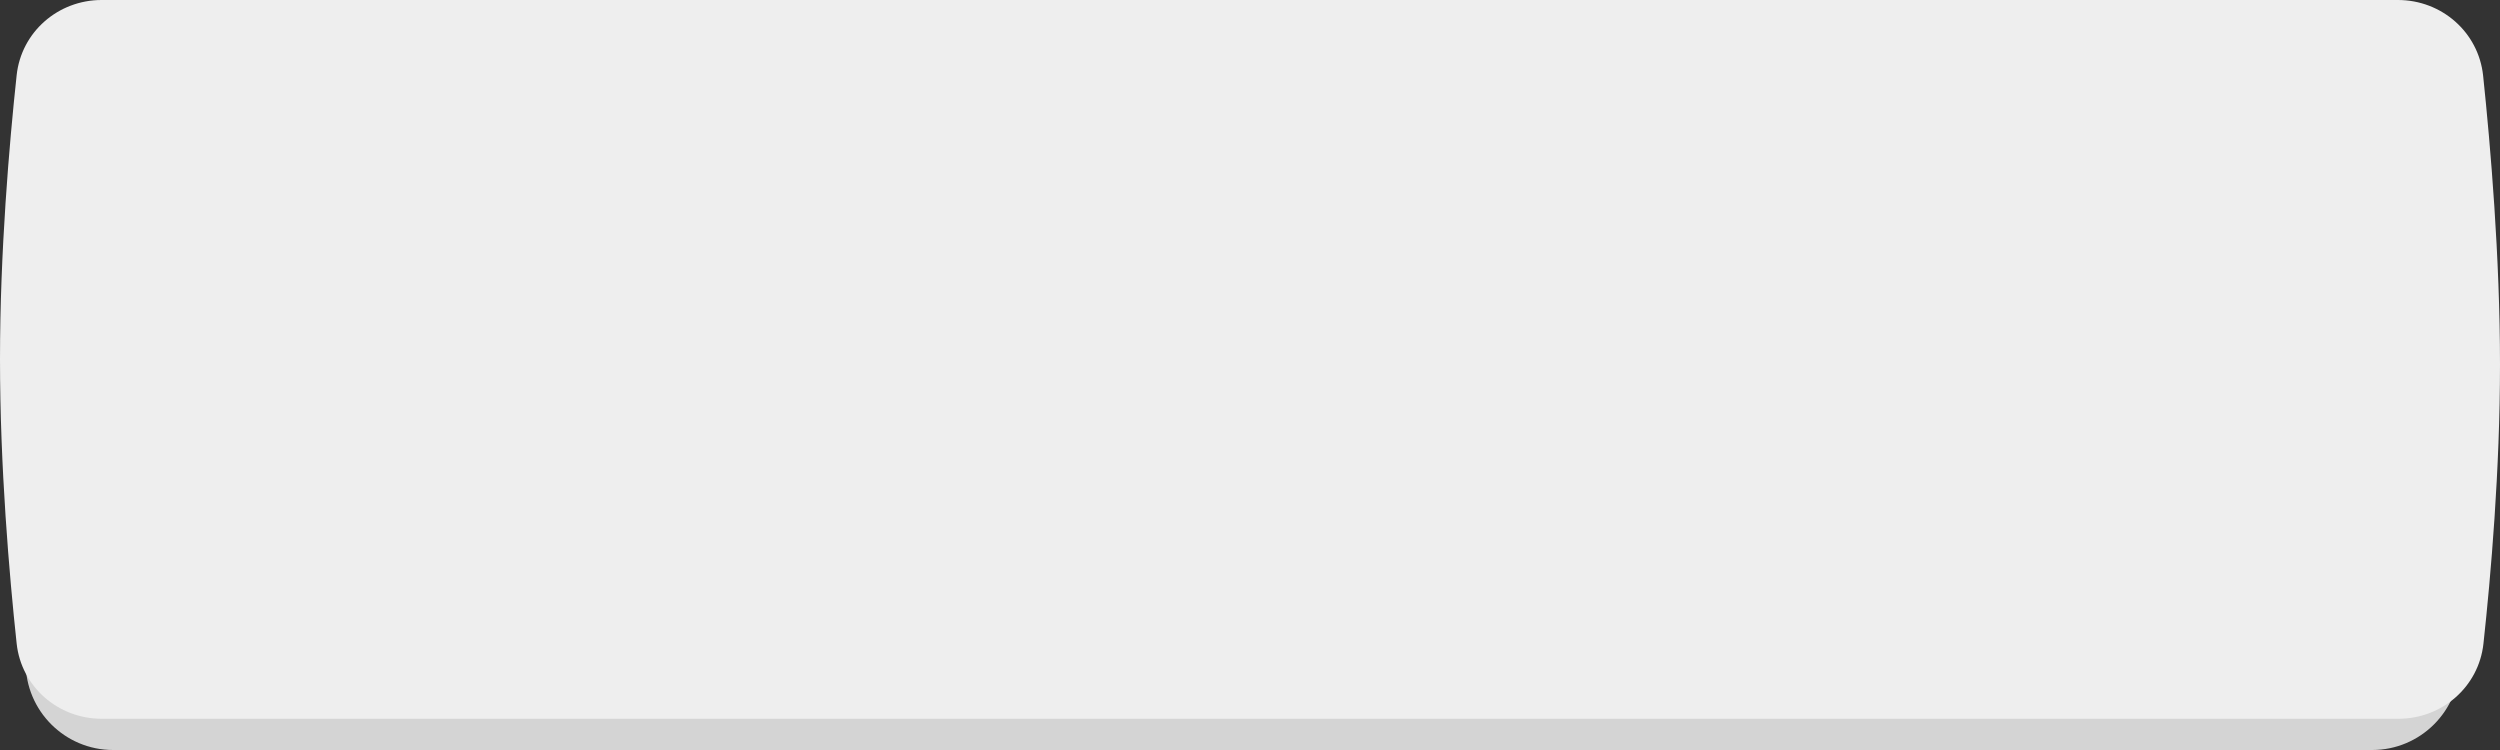
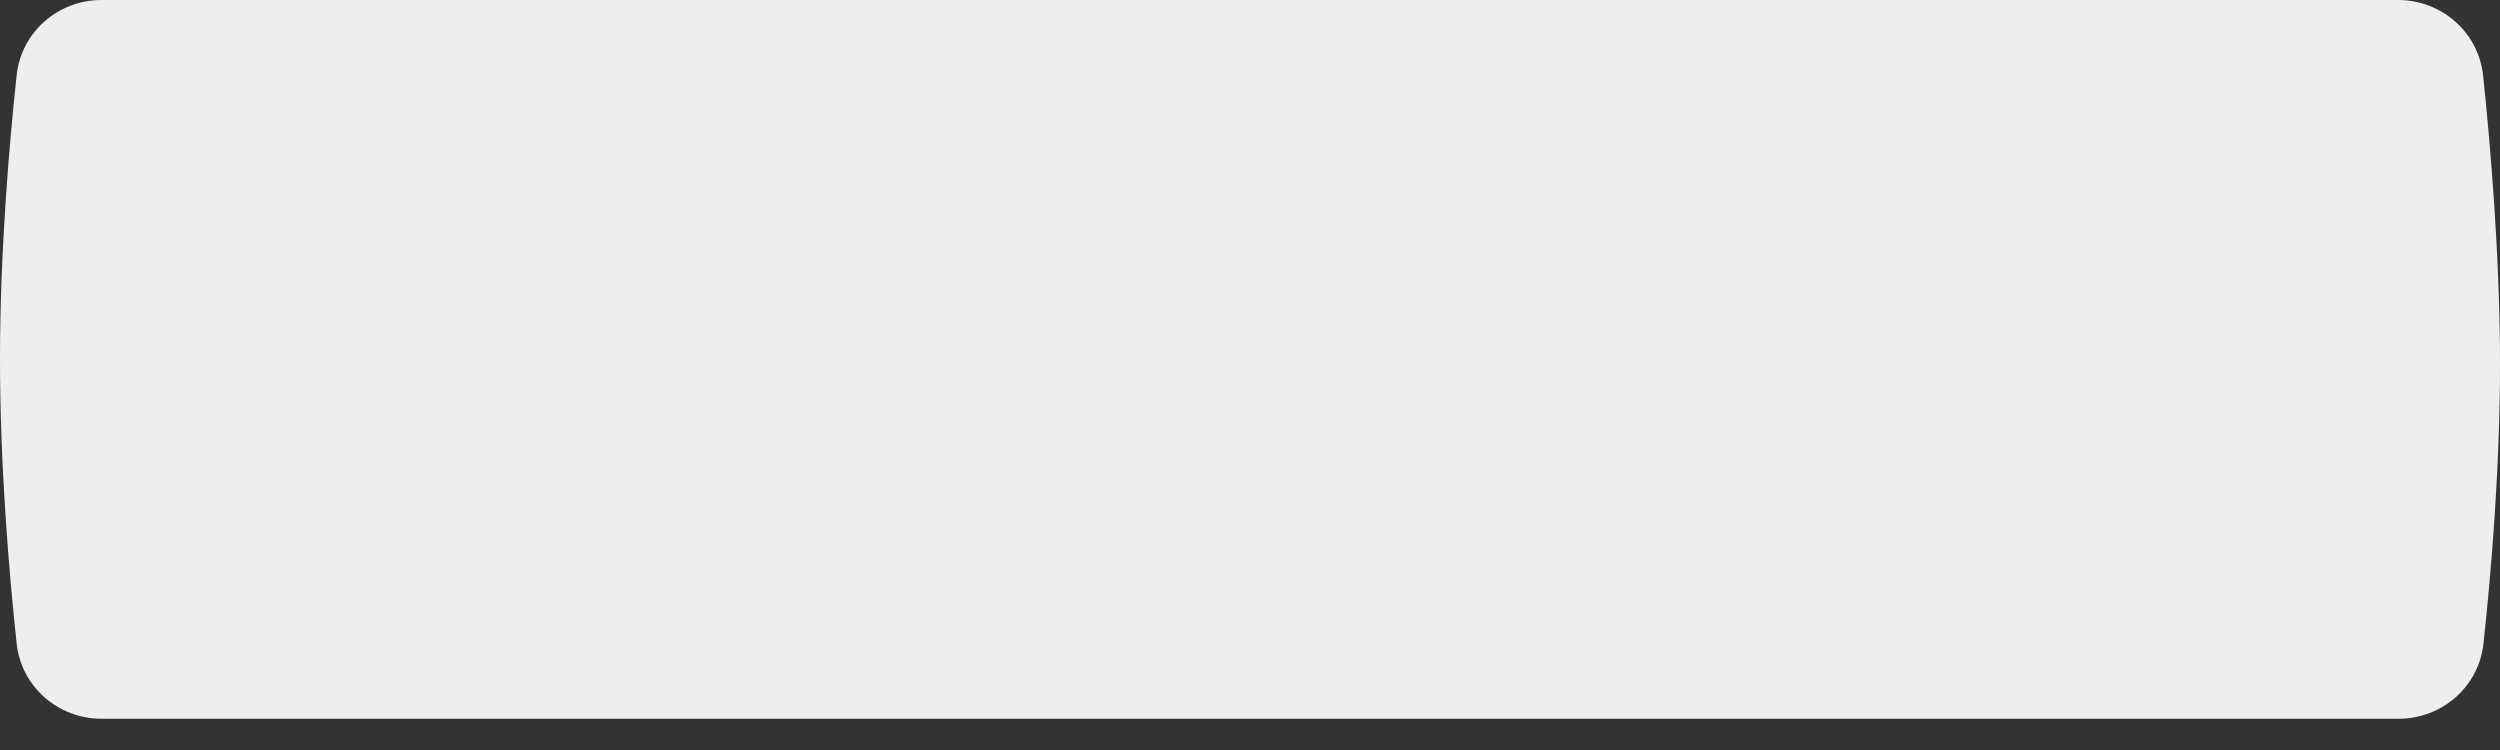
<svg xmlns="http://www.w3.org/2000/svg" width="200" height="60" viewBox="0 0 200 60" fill="none">
  <rect x="0" y="0" width="200" height="60" fill="#333333" stroke="none" />
-   <path fill-rule="evenodd" clip-rule="evenodd" d="M2.051 9.5C2.051 5.634 5.185 2.5 9.051 2.5H12.295C12.295 2.5 65.947 0 120.672 0C175.397 0 183.293 2.5 183.293 2.5H189.773C193.639 2.5 196.773 5.634 196.773 9.5V53C196.773 56.866 193.639 60 189.773 60H185.45H12.295H9.051C5.185 60 2.051 56.866 2.051 53V30V9.5Z" fill="#D4D4D4" />
  <path fill-rule="evenodd" clip-rule="evenodd" d="M1.332 6.019C1.704 2.558 4.648 0 8.13 0L191.834 0C195.331 0 198.284 2.577 198.65 6.055C199.246 11.73 200 20.601 200 29.167C200 37.607 199.268 46.048 198.676 51.492C198.3 54.949 195.359 57.5 191.883 57.5H8.13C4.648 57.5 1.704 54.942 1.332 51.48C0.739 45.959 0 37.355 0 28.75C0 20.145 0.739 11.541 1.332 6.019Z" fill="#EEEEEE" />
</svg>